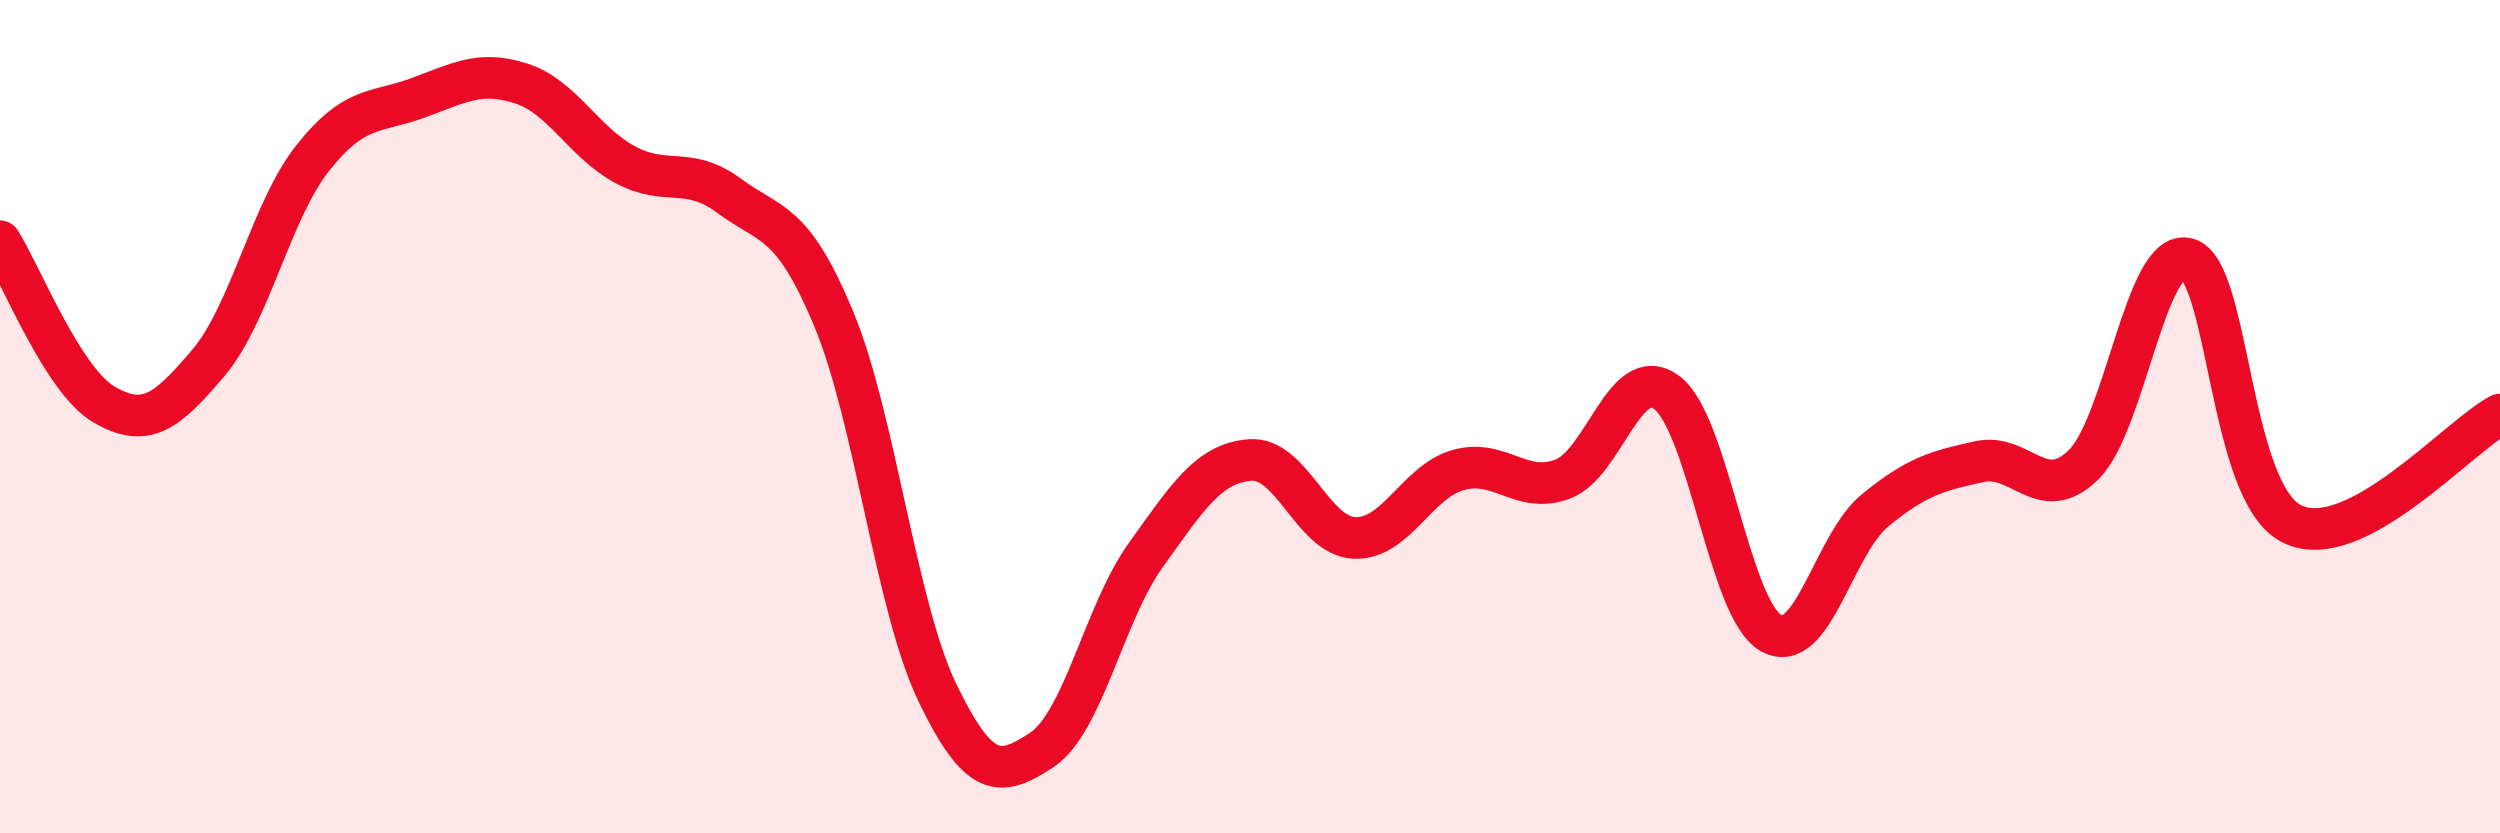
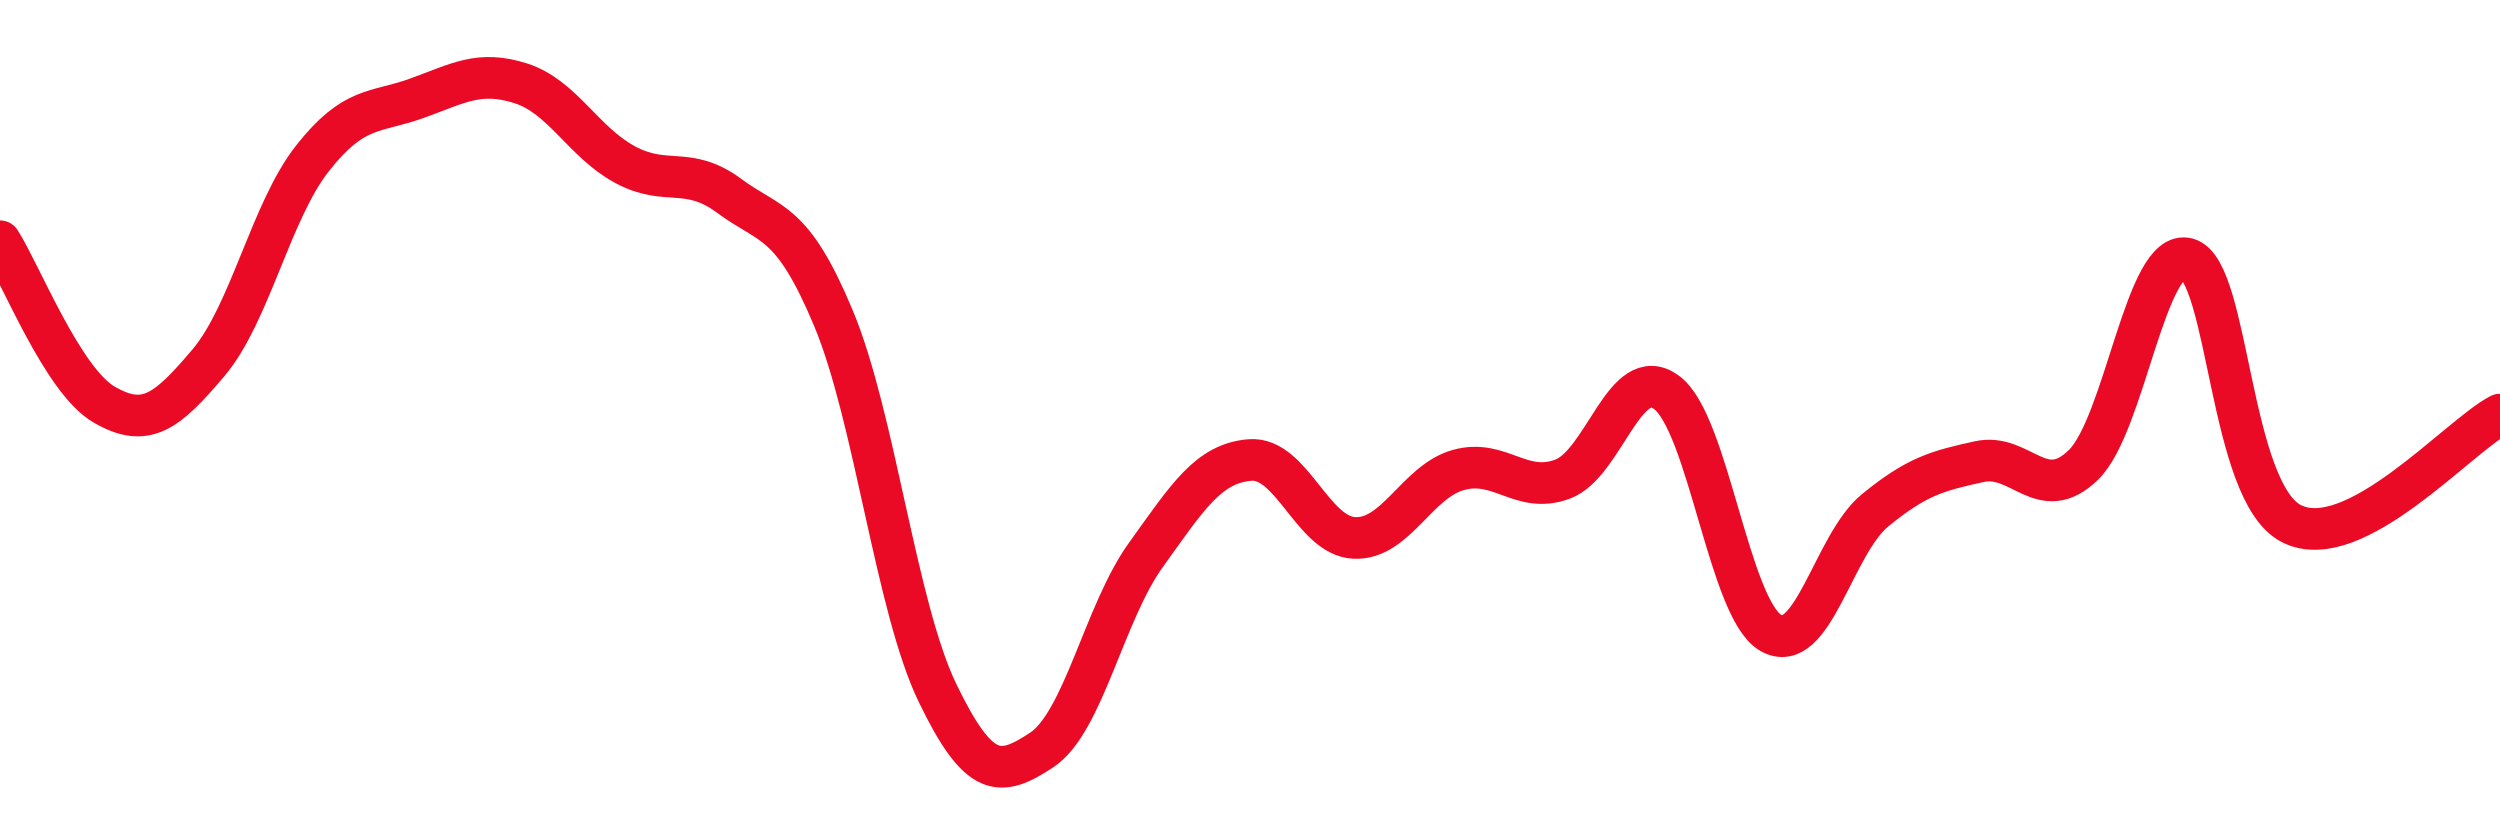
<svg xmlns="http://www.w3.org/2000/svg" width="60" height="20" viewBox="0 0 60 20">
-   <path d="M 0,5.79 C 0.5,6.57 1.5,9.13 2.5,9.71 C 3.5,10.29 4,9.89 5,8.71 C 6,7.53 6.5,5.07 7.5,3.8 C 8.5,2.53 9,2.72 10,2.36 C 11,2 11.5,1.68 12.5,2 C 13.5,2.32 14,3.41 15,3.95 C 16,4.49 16.5,3.96 17.5,4.7 C 18.5,5.44 19,5.24 20,7.63 C 21,10.02 21.5,14.56 22.5,16.63 C 23.5,18.7 24,18.66 25,18 C 26,17.34 26.5,14.71 27.5,13.32 C 28.5,11.93 29,11.12 30,11.04 C 31,10.96 31.5,12.86 32.5,12.91 C 33.5,12.96 34,11.56 35,11.28 C 36,11 36.5,11.87 37.5,11.5 C 38.5,11.13 39,8.68 40,9.42 C 41,10.16 41.5,14.62 42.5,15.19 C 43.5,15.76 44,13.07 45,12.25 C 46,11.43 46.5,11.3 47.5,11.08 C 48.5,10.86 49,12.13 50,11.16 C 51,10.19 51.5,5.93 52.5,6.21 C 53.5,6.49 53.5,11.82 55,12.57 C 56.5,13.32 59,10.47 60,9.95L60 20L0 20Z" fill="#EB0A25" opacity="0.1" stroke-linecap="round" stroke-linejoin="round" />
  <path d="M 0,5.79 C 0.5,6.57 1.5,9.13 2.5,9.71 C 3.5,10.29 4,9.89 5,8.71 C 6,7.53 6.5,5.07 7.5,3.8 C 8.5,2.53 9,2.72 10,2.36 C 11,2 11.5,1.68 12.5,2 C 13.5,2.32 14,3.41 15,3.95 C 16,4.49 16.5,3.96 17.5,4.7 C 18.5,5.44 19,5.24 20,7.63 C 21,10.02 21.5,14.56 22.5,16.63 C 23.5,18.7 24,18.66 25,18 C 26,17.34 26.5,14.71 27.5,13.32 C 28.5,11.93 29,11.12 30,11.04 C 31,10.96 31.5,12.86 32.5,12.91 C 33.5,12.96 34,11.56 35,11.28 C 36,11 36.5,11.87 37.5,11.5 C 38.5,11.13 39,8.68 40,9.42 C 41,10.16 41.5,14.62 42.5,15.19 C 43.5,15.76 44,13.07 45,12.25 C 46,11.43 46.5,11.3 47.5,11.08 C 48.5,10.86 49,12.13 50,11.16 C 51,10.19 51.5,5.93 52.5,6.21 C 53.5,6.49 53.5,11.82 55,12.57 C 56.5,13.32 59,10.47 60,9.95" stroke="#EB0A25" stroke-width="1" fill="none" stroke-linecap="round" stroke-linejoin="round" />
</svg>